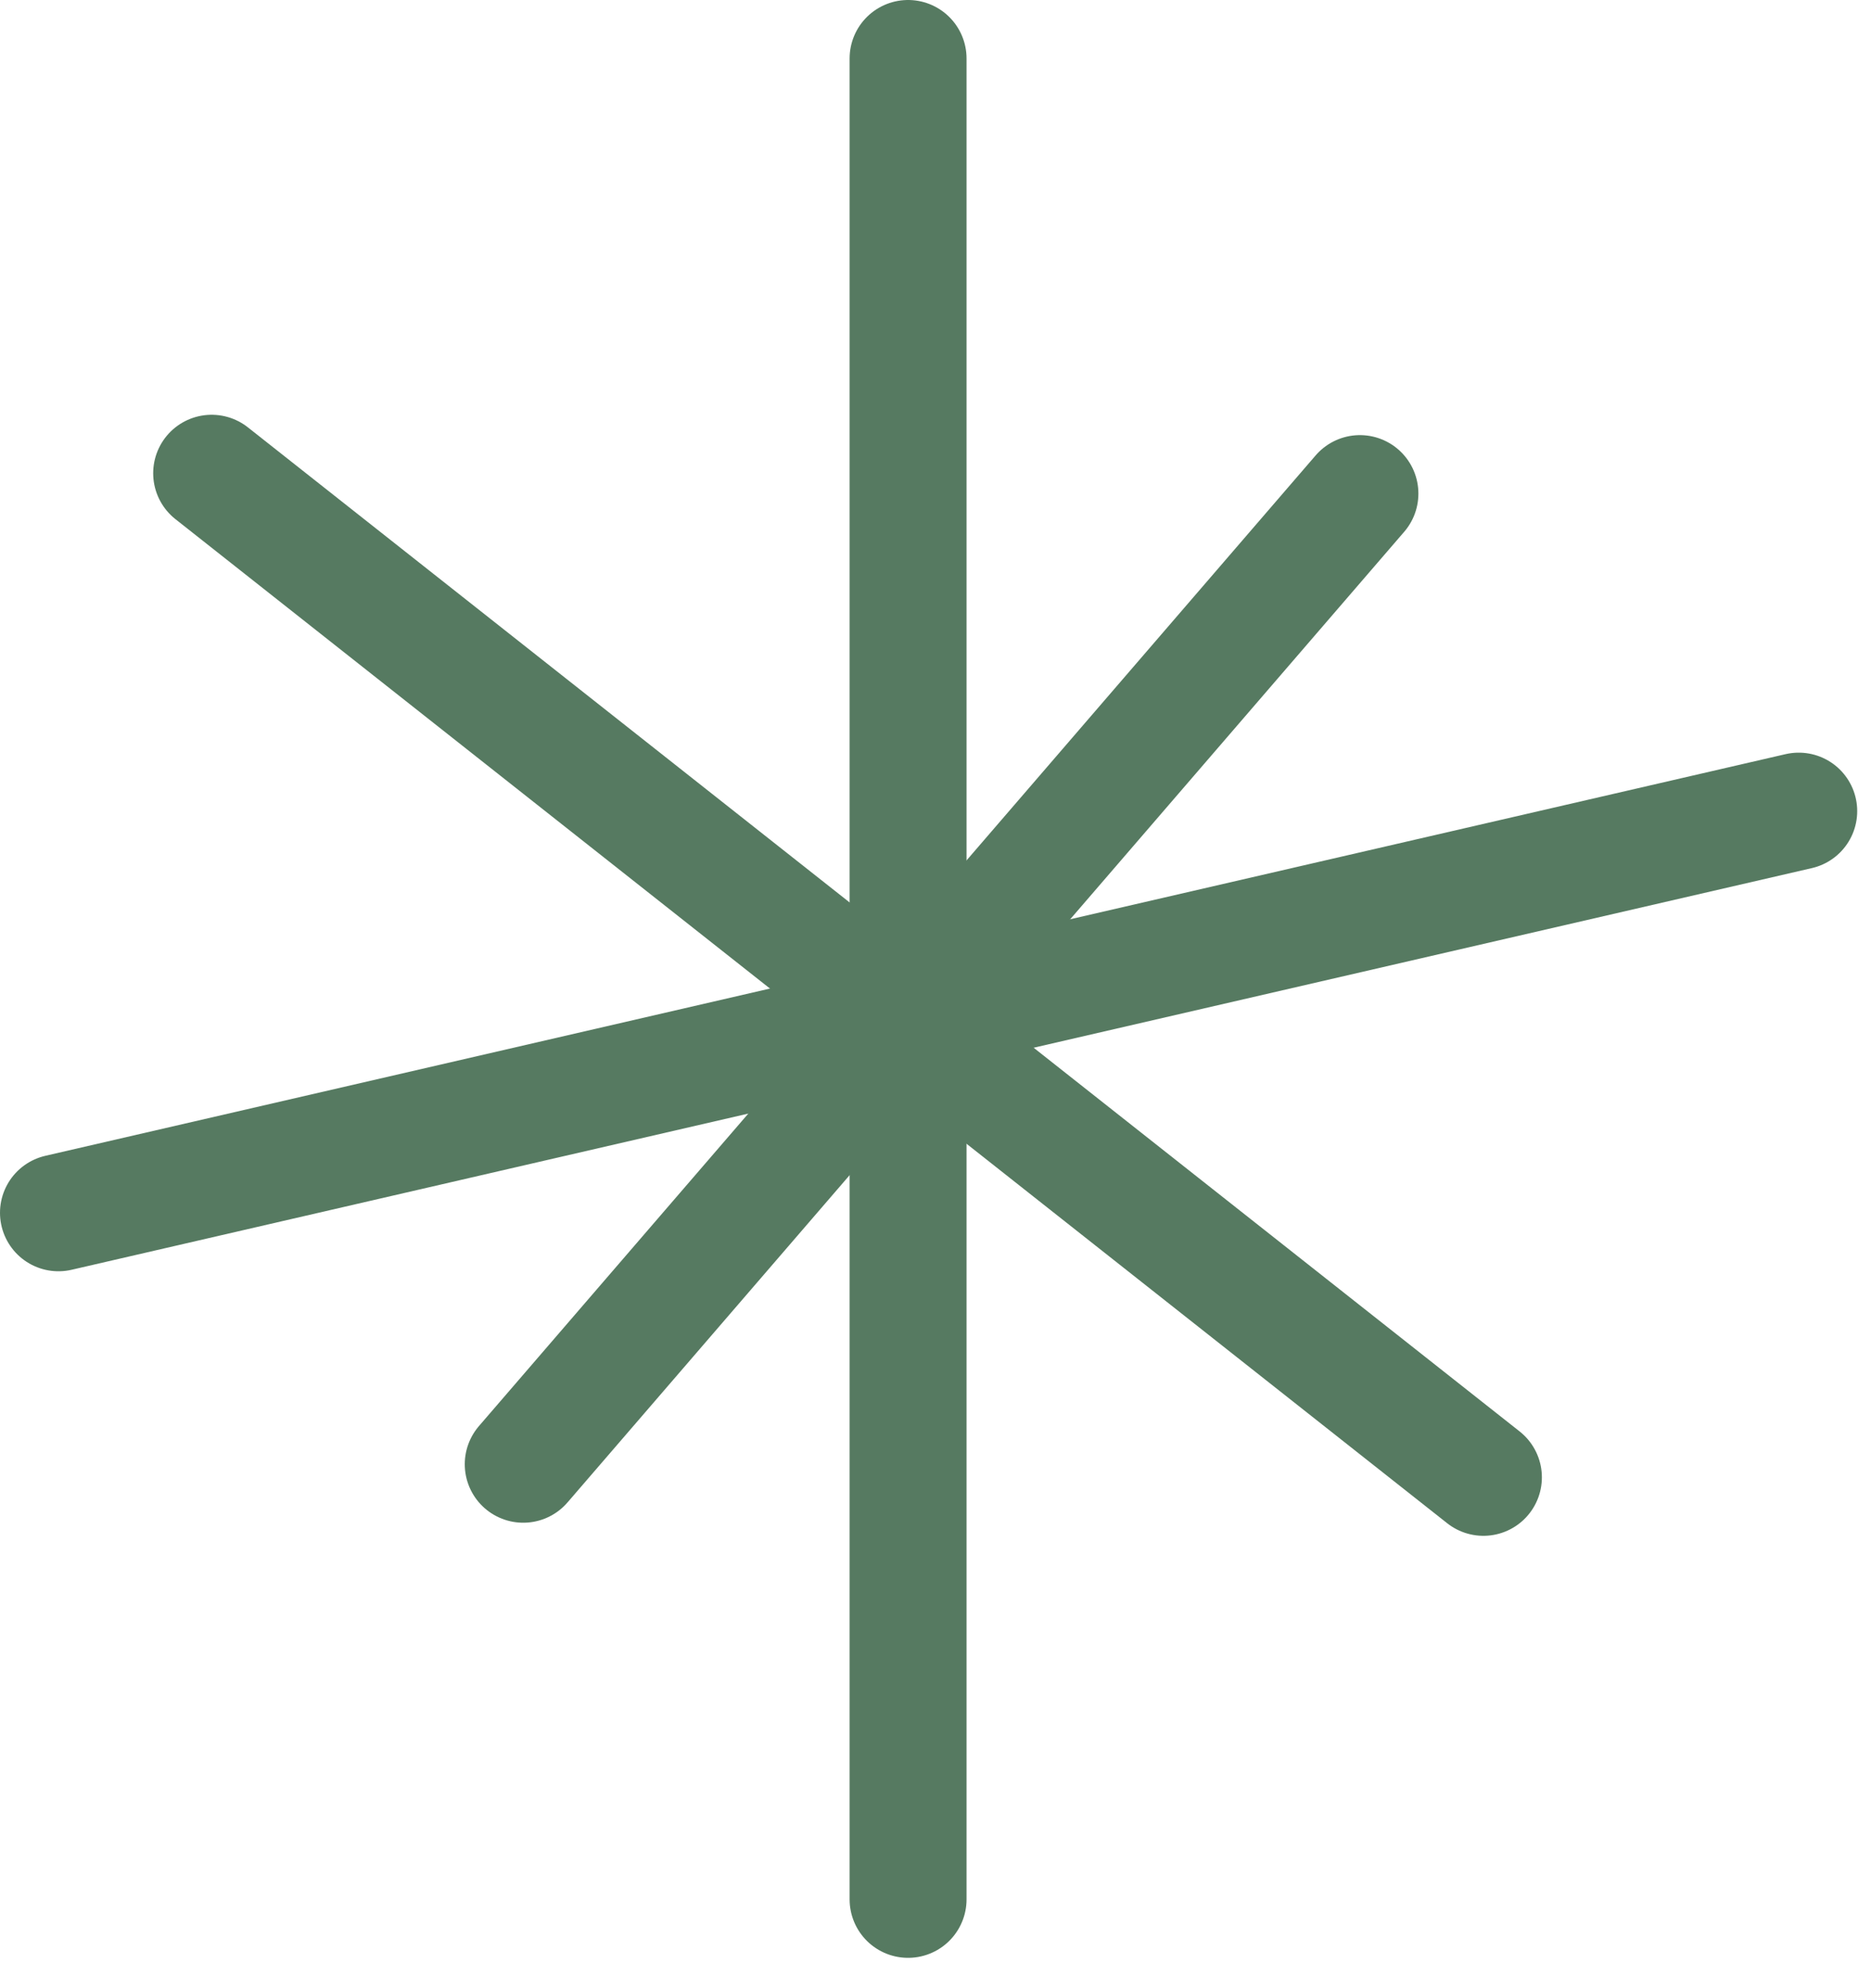
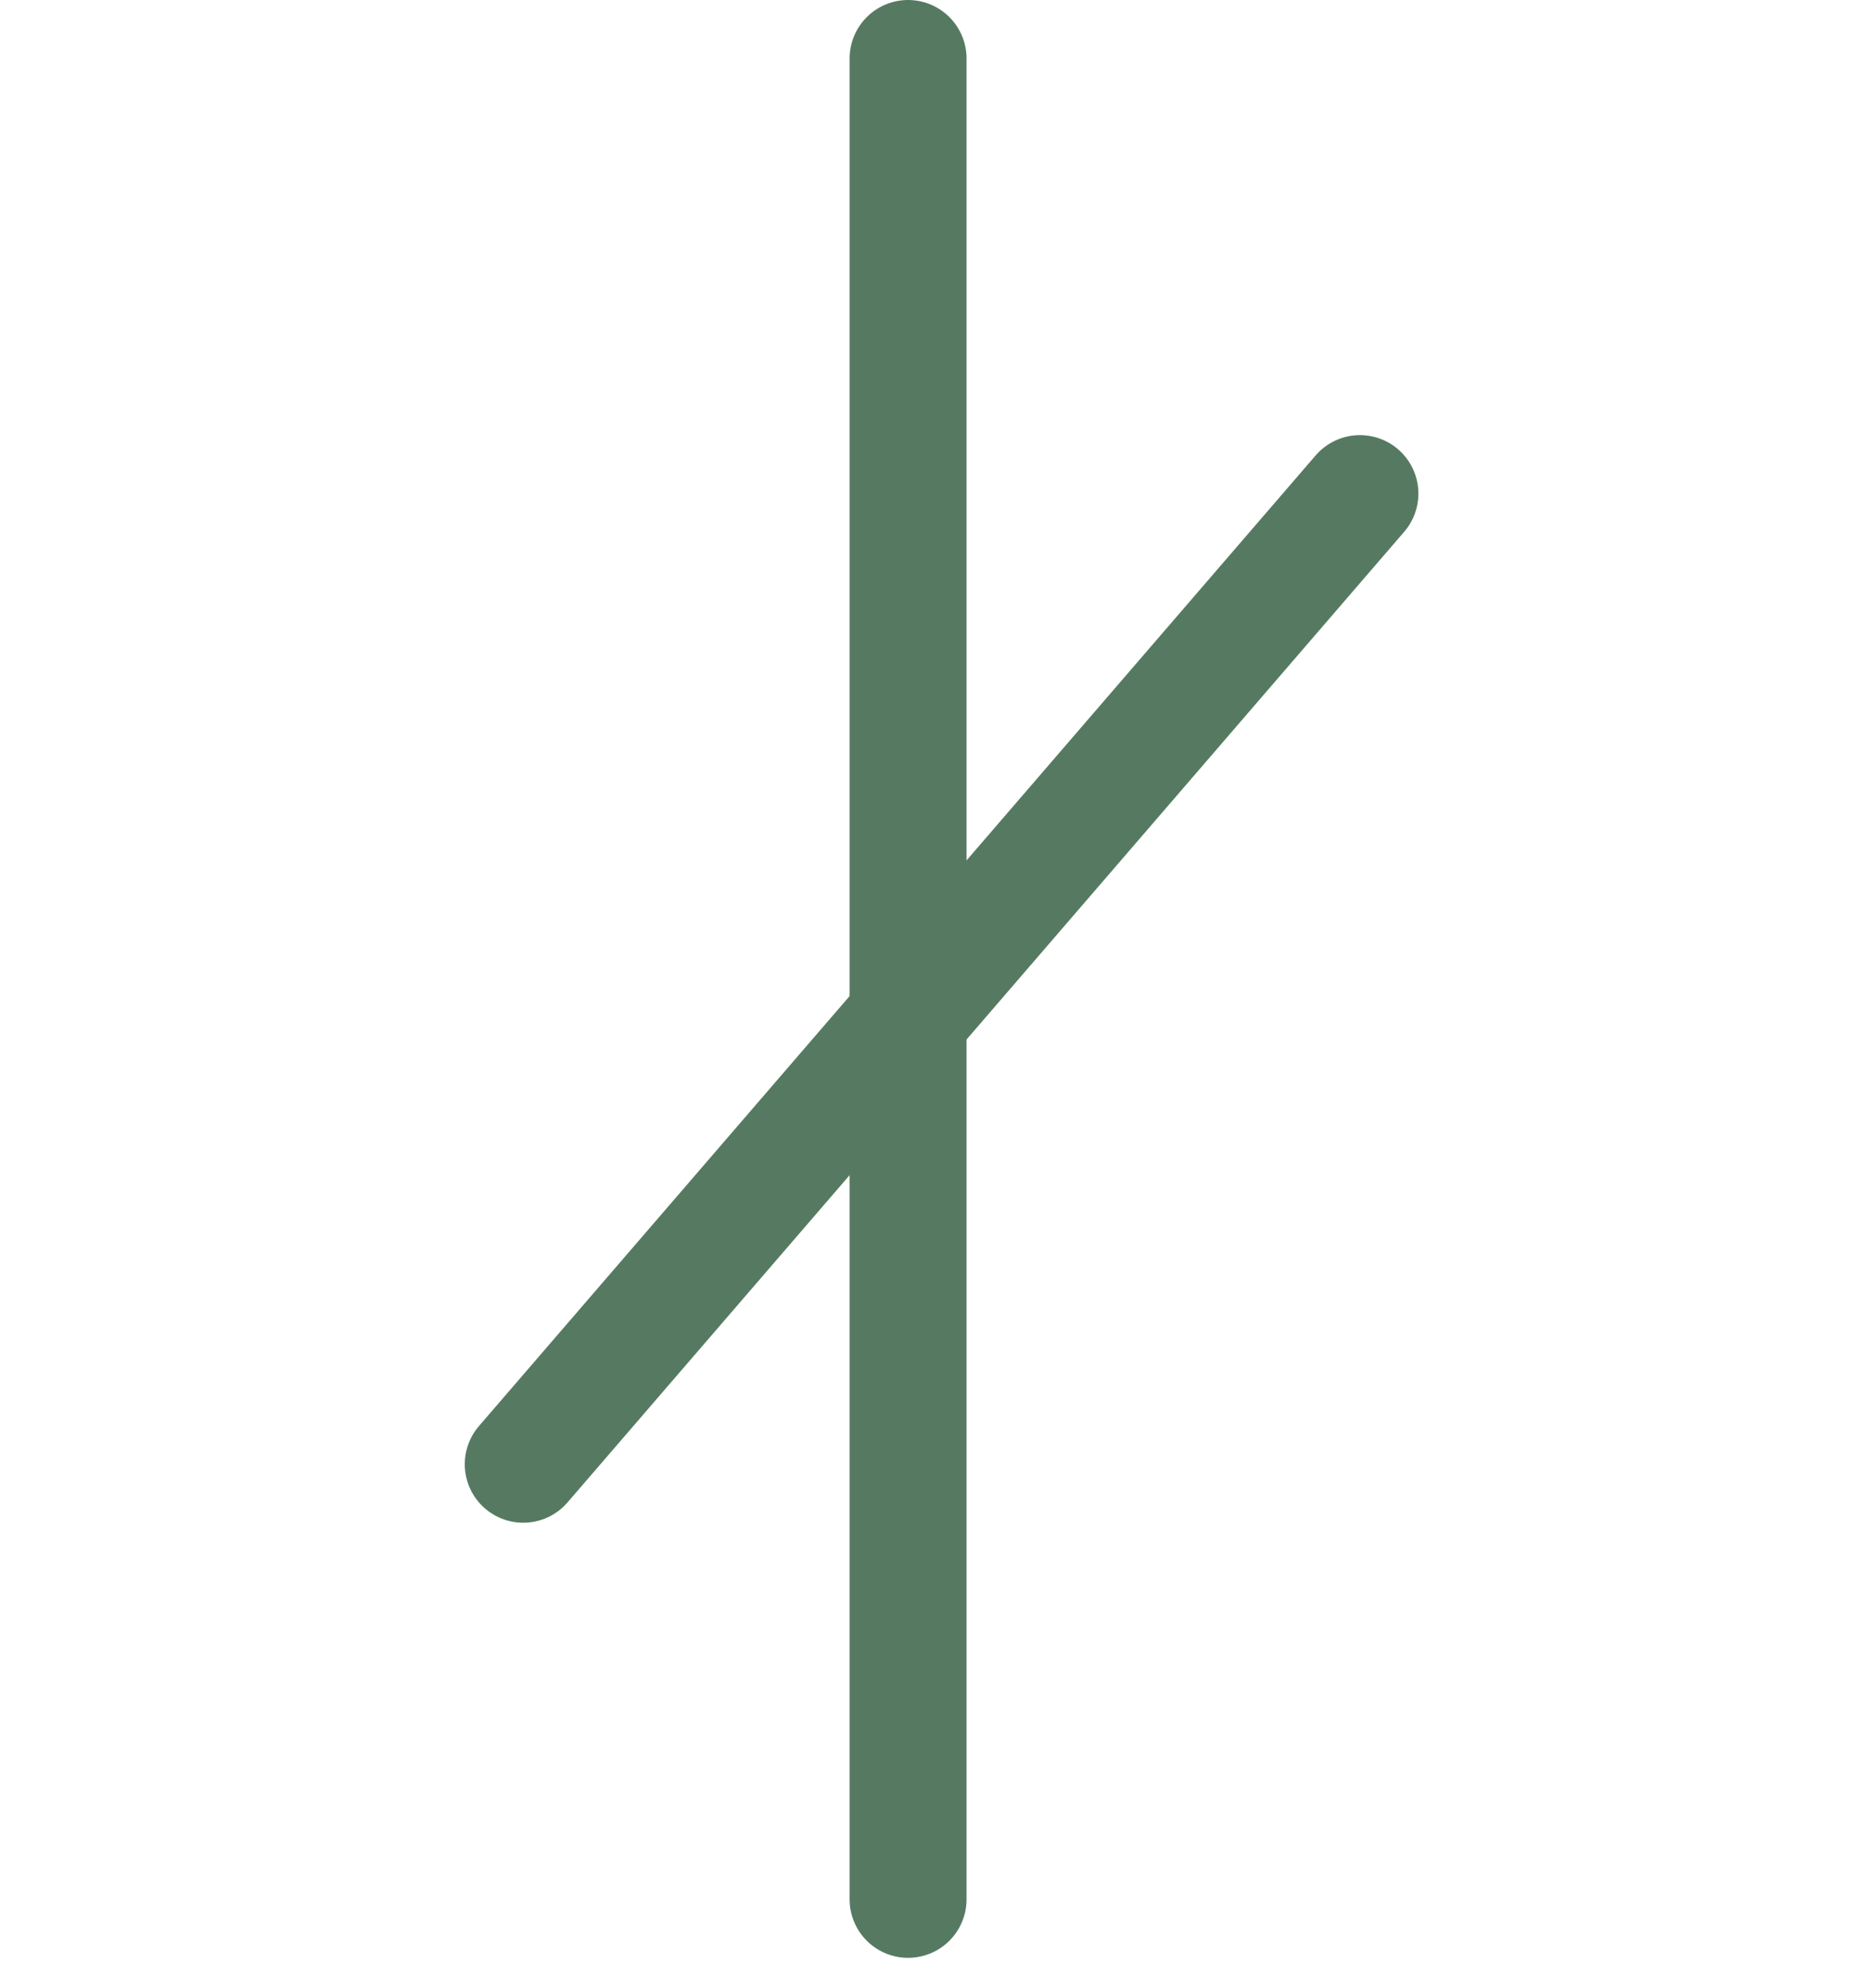
<svg xmlns="http://www.w3.org/2000/svg" width="32" height="34" viewBox="0 0 32 34" fill="none">
-   <path d="M30.764 13.871L1 20.74" stroke="#567A61" stroke-width="2" stroke-linecap="round" />
-   <path d="M25.371 25.264L3.62 8.093" stroke="#567A61" stroke-width="2" stroke-linecap="round" />
  <path d="M8.949 25.04L23.259 8.441" stroke="#567A61" stroke-width="2" stroke-linecap="round" />
  <path d="M15.531 32.481L15.531 1" stroke="#567A61" stroke-width="2" stroke-linecap="round" />
</svg>